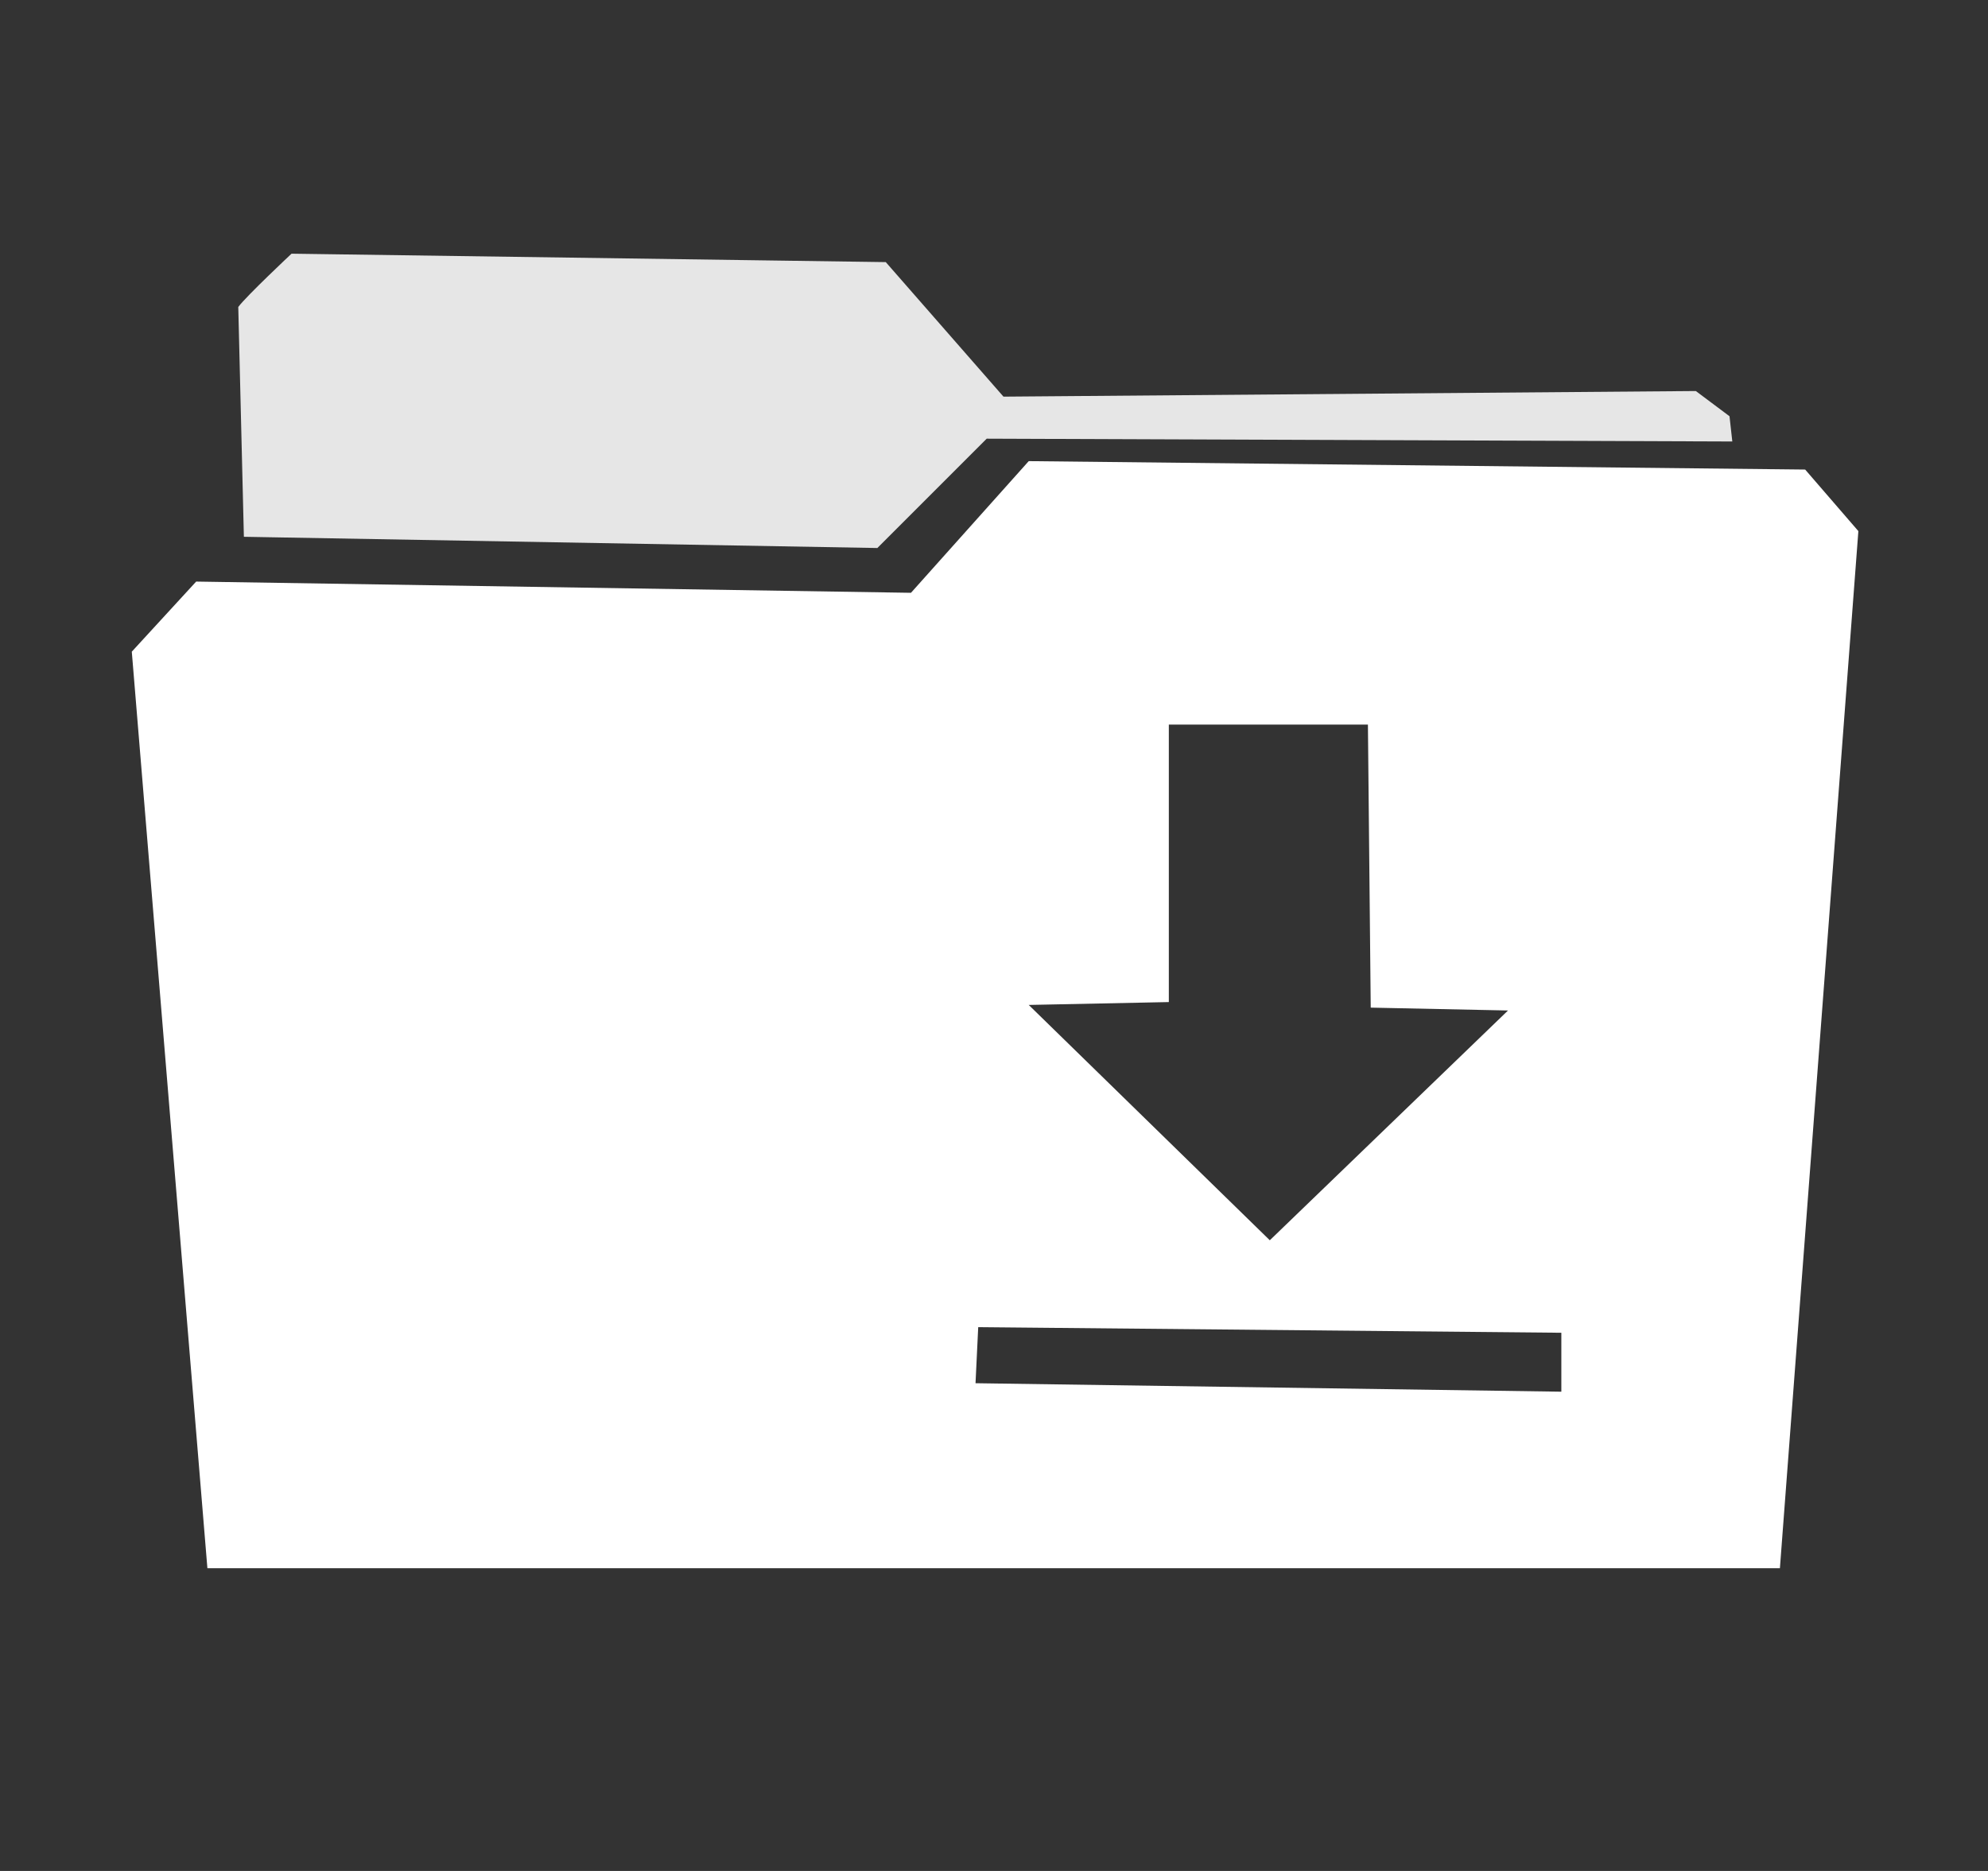
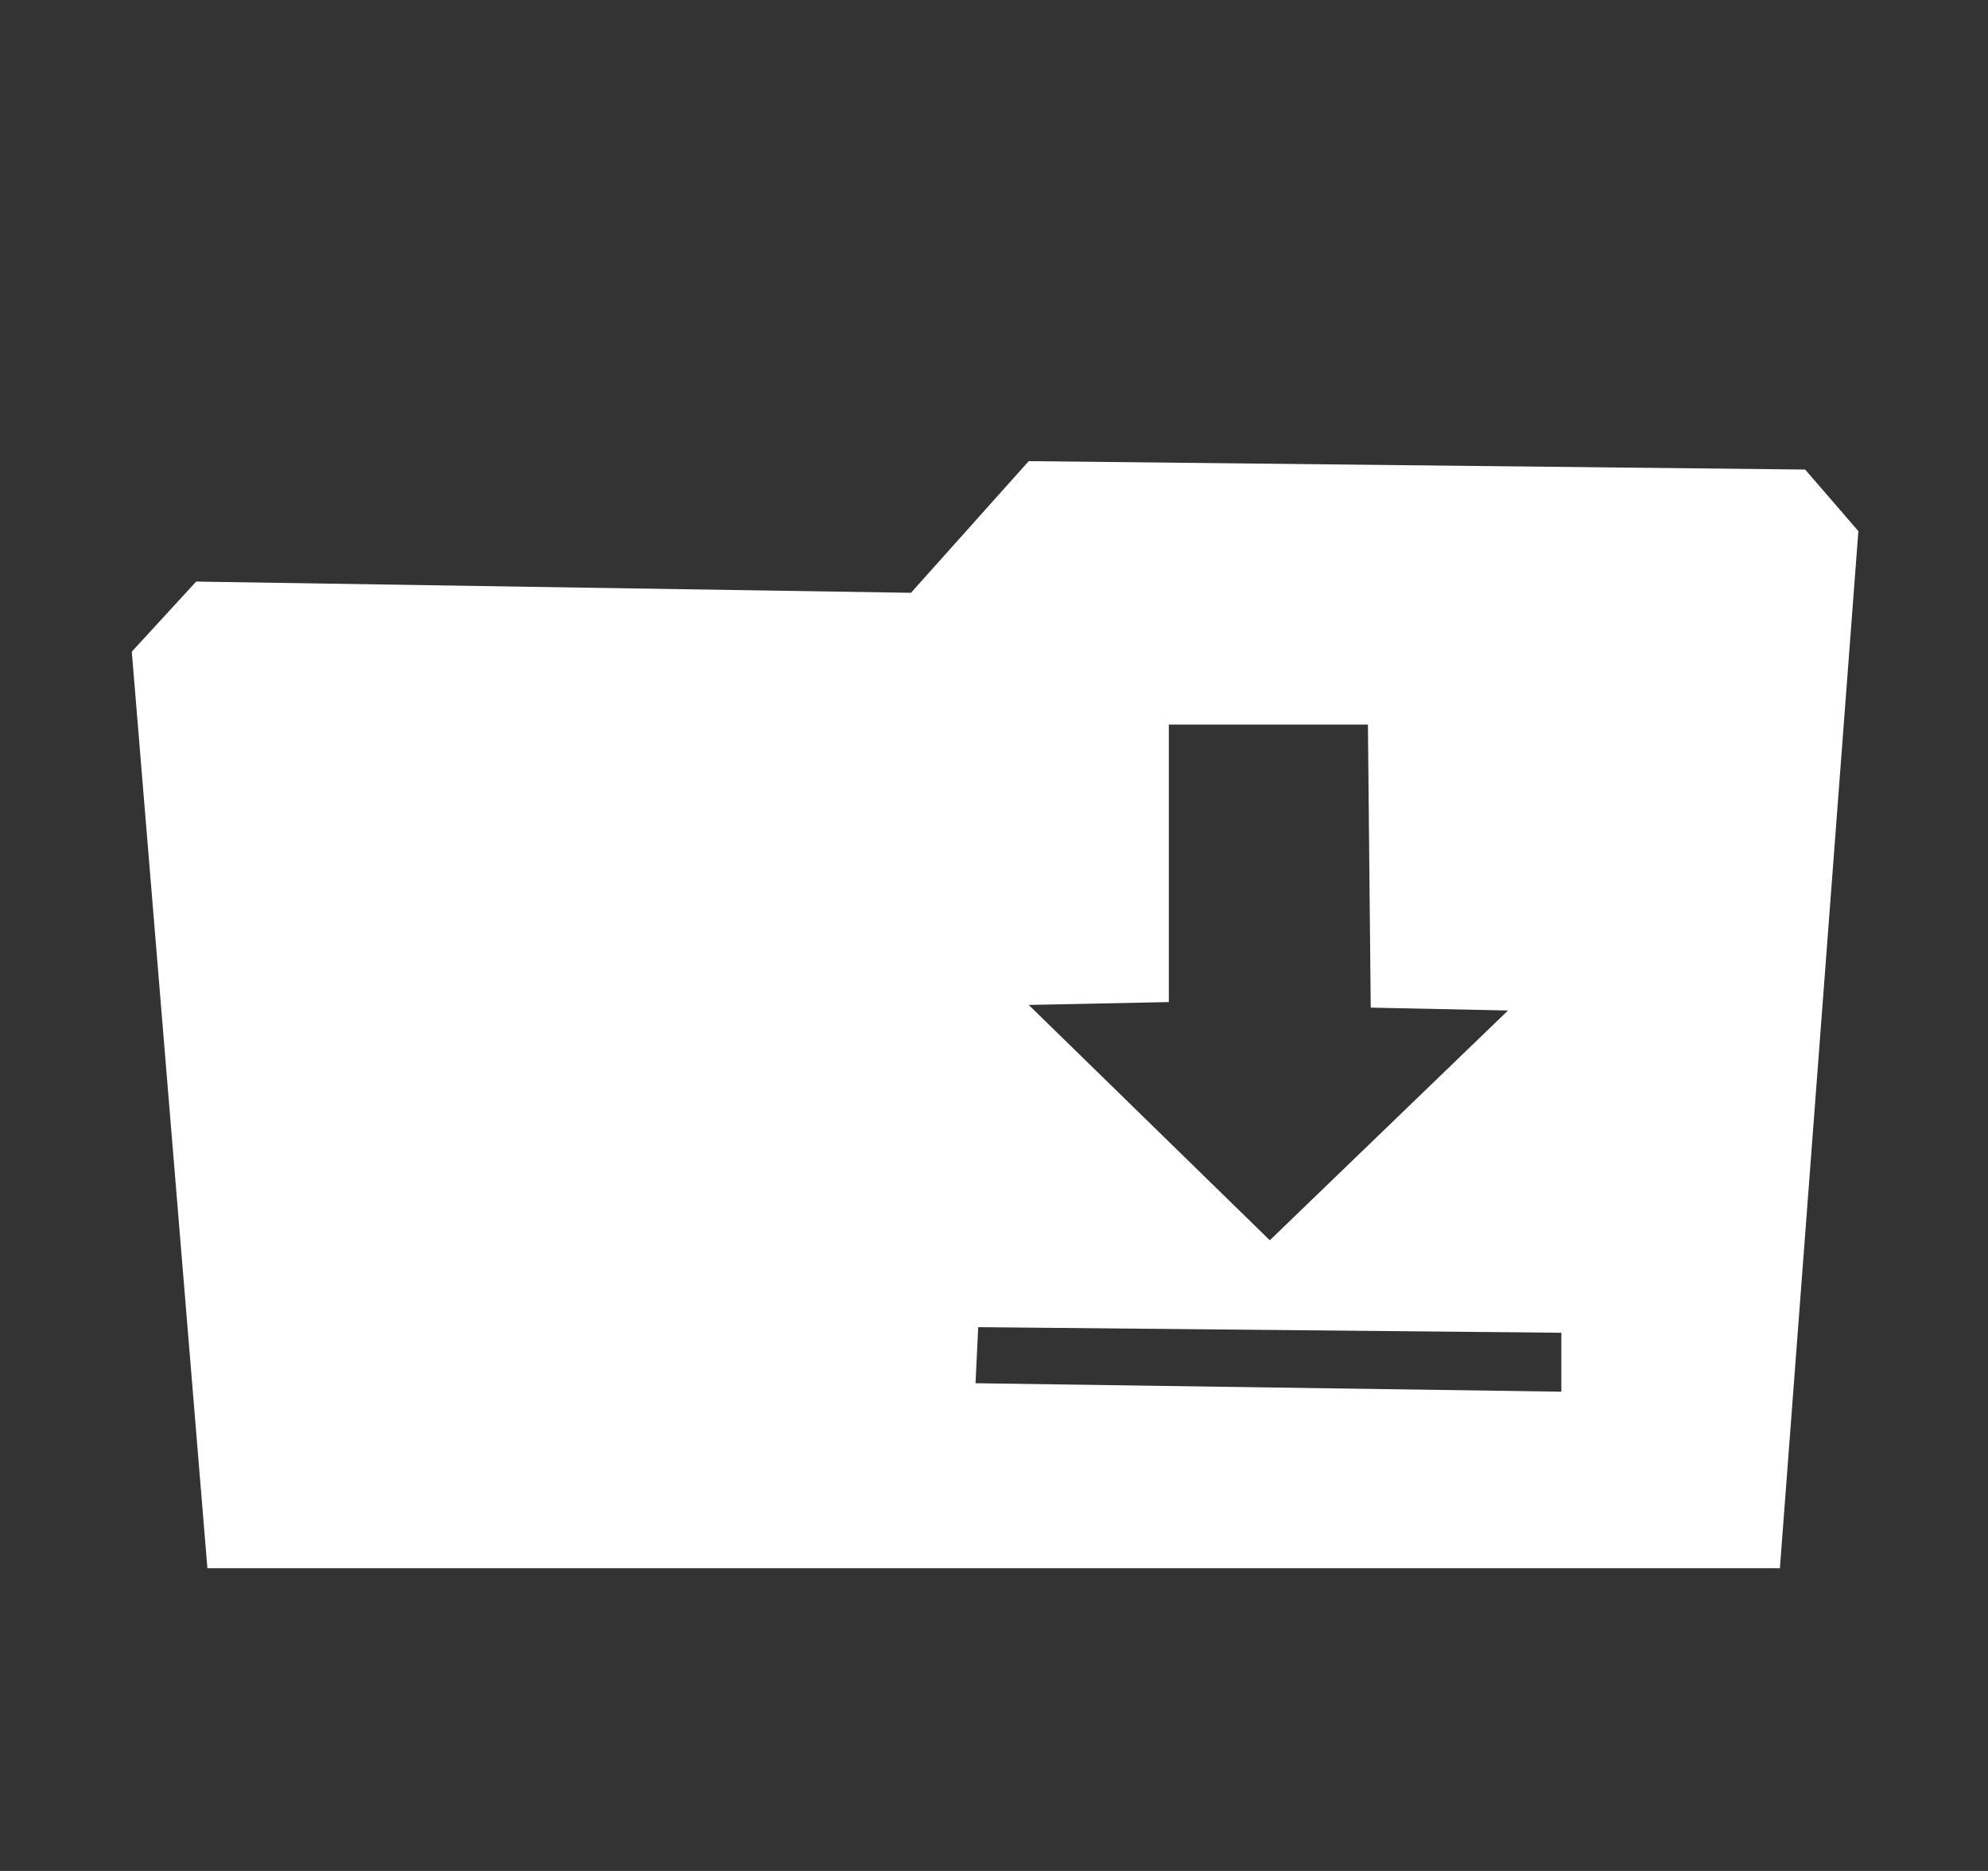
<svg xmlns="http://www.w3.org/2000/svg" xmlns:ns1="http://sodipodi.sourceforge.net/DTD/sodipodi-0.dtd" xmlns:ns2="http://www.inkscape.org/namespaces/inkscape" version="1.1" width="34" height="32" viewBox="0 0 34 32" id="svg3957" ns1:docname="ressources2.svg" ns2:version="0.92.1 r15371">
  <rect x="0" y="0" width="34" height="32" fill="#333333" stroke="none" />
  <defs id="defs3961" />
  <ns1:namedview pagecolor="#ffffff" bordercolor="#666666" borderopacity="1" objecttolerance="10" gridtolerance="10" guidetolerance="10" ns2:pageopacity="0" ns2:pageshadow="2" ns2:window-width="1920" ns2:window-height="1017" id="namedview3959" showgrid="false" ns2:pagecheckerboard="true" ns2:zoom="20.85965" ns2:cx="15.470424" ns2:cy="15.128723" ns2:window-x="-8" ns2:window-y="-8" ns2:window-maximized="1" ns2:current-layer="svg3957" />
-   <path style="fill:#e6e6e6;fill-rule:evenodd;stroke:none;stroke-width:1px;stroke-linecap:butt;stroke-linejoin:miter;stroke-opacity:1;fill-opacity:1;opacity:1" d="M 4.075,5.25 C 4.219,5.058 4.986,4.339 4.986,4.339 L 15.149,4.483 17.162,6.784 29.003,6.688 29.579,7.119 29.627,7.551 16.875,7.503 15.005,9.373 4.171,9.181 Z" id="path4490" ns2:connector-curvature="0" />
  <path style="fill:#ffffff;fill-rule:evenodd;stroke:none;stroke-width:1px;stroke-linecap:butt;stroke-linejoin:miter;stroke-opacity:1" d="M 17.594 7.887 L 15.58 10.139 L 3.355 9.947 L 2.254 11.146 L 3.547 26.822 L 30.441 26.822 L 31.783 9.084 L 30.873 8.031 L 17.594 7.887 z M 19.99 12.393 L 23.395 12.393 L 23.443 17.234 L 25.791 17.283 L 21.717 21.213 L 17.594 17.188 L 19.99 17.139 L 19.99 12.393 z M 16.73 22.699 L 26.703 22.795 L 26.703 23.803 L 16.684 23.658 L 16.73 22.699 z " id="path4492" />
</svg>